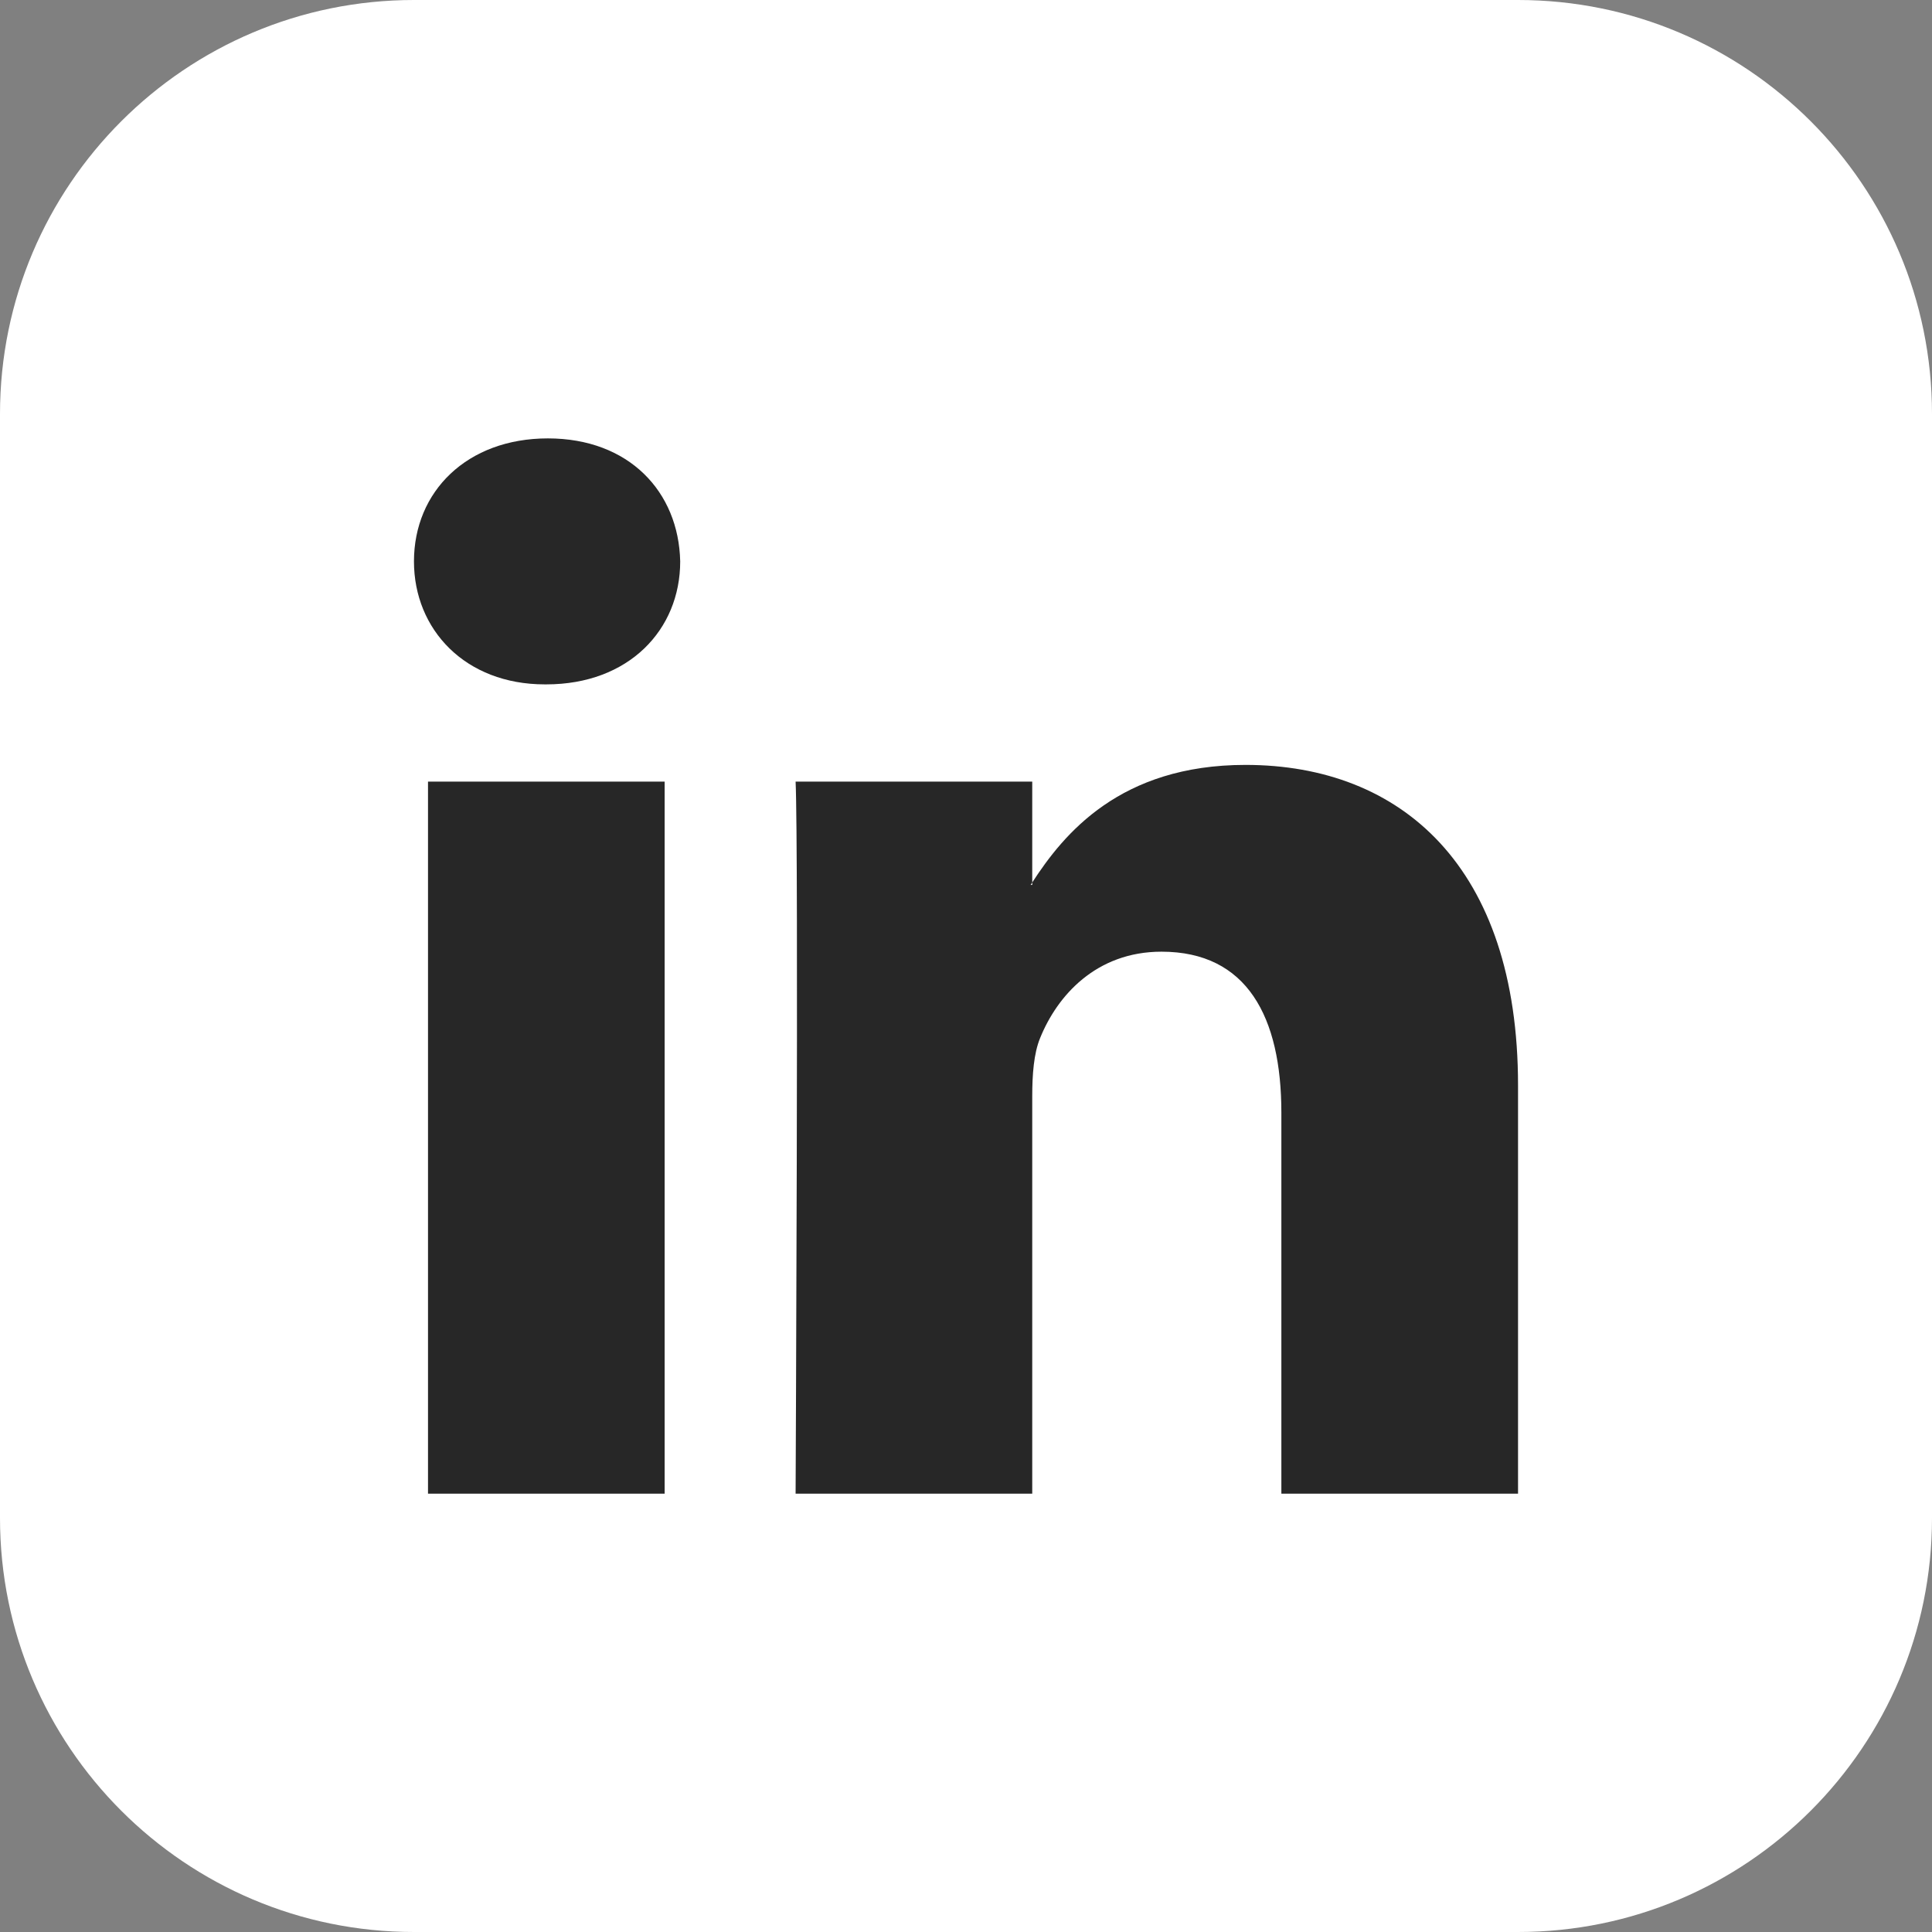
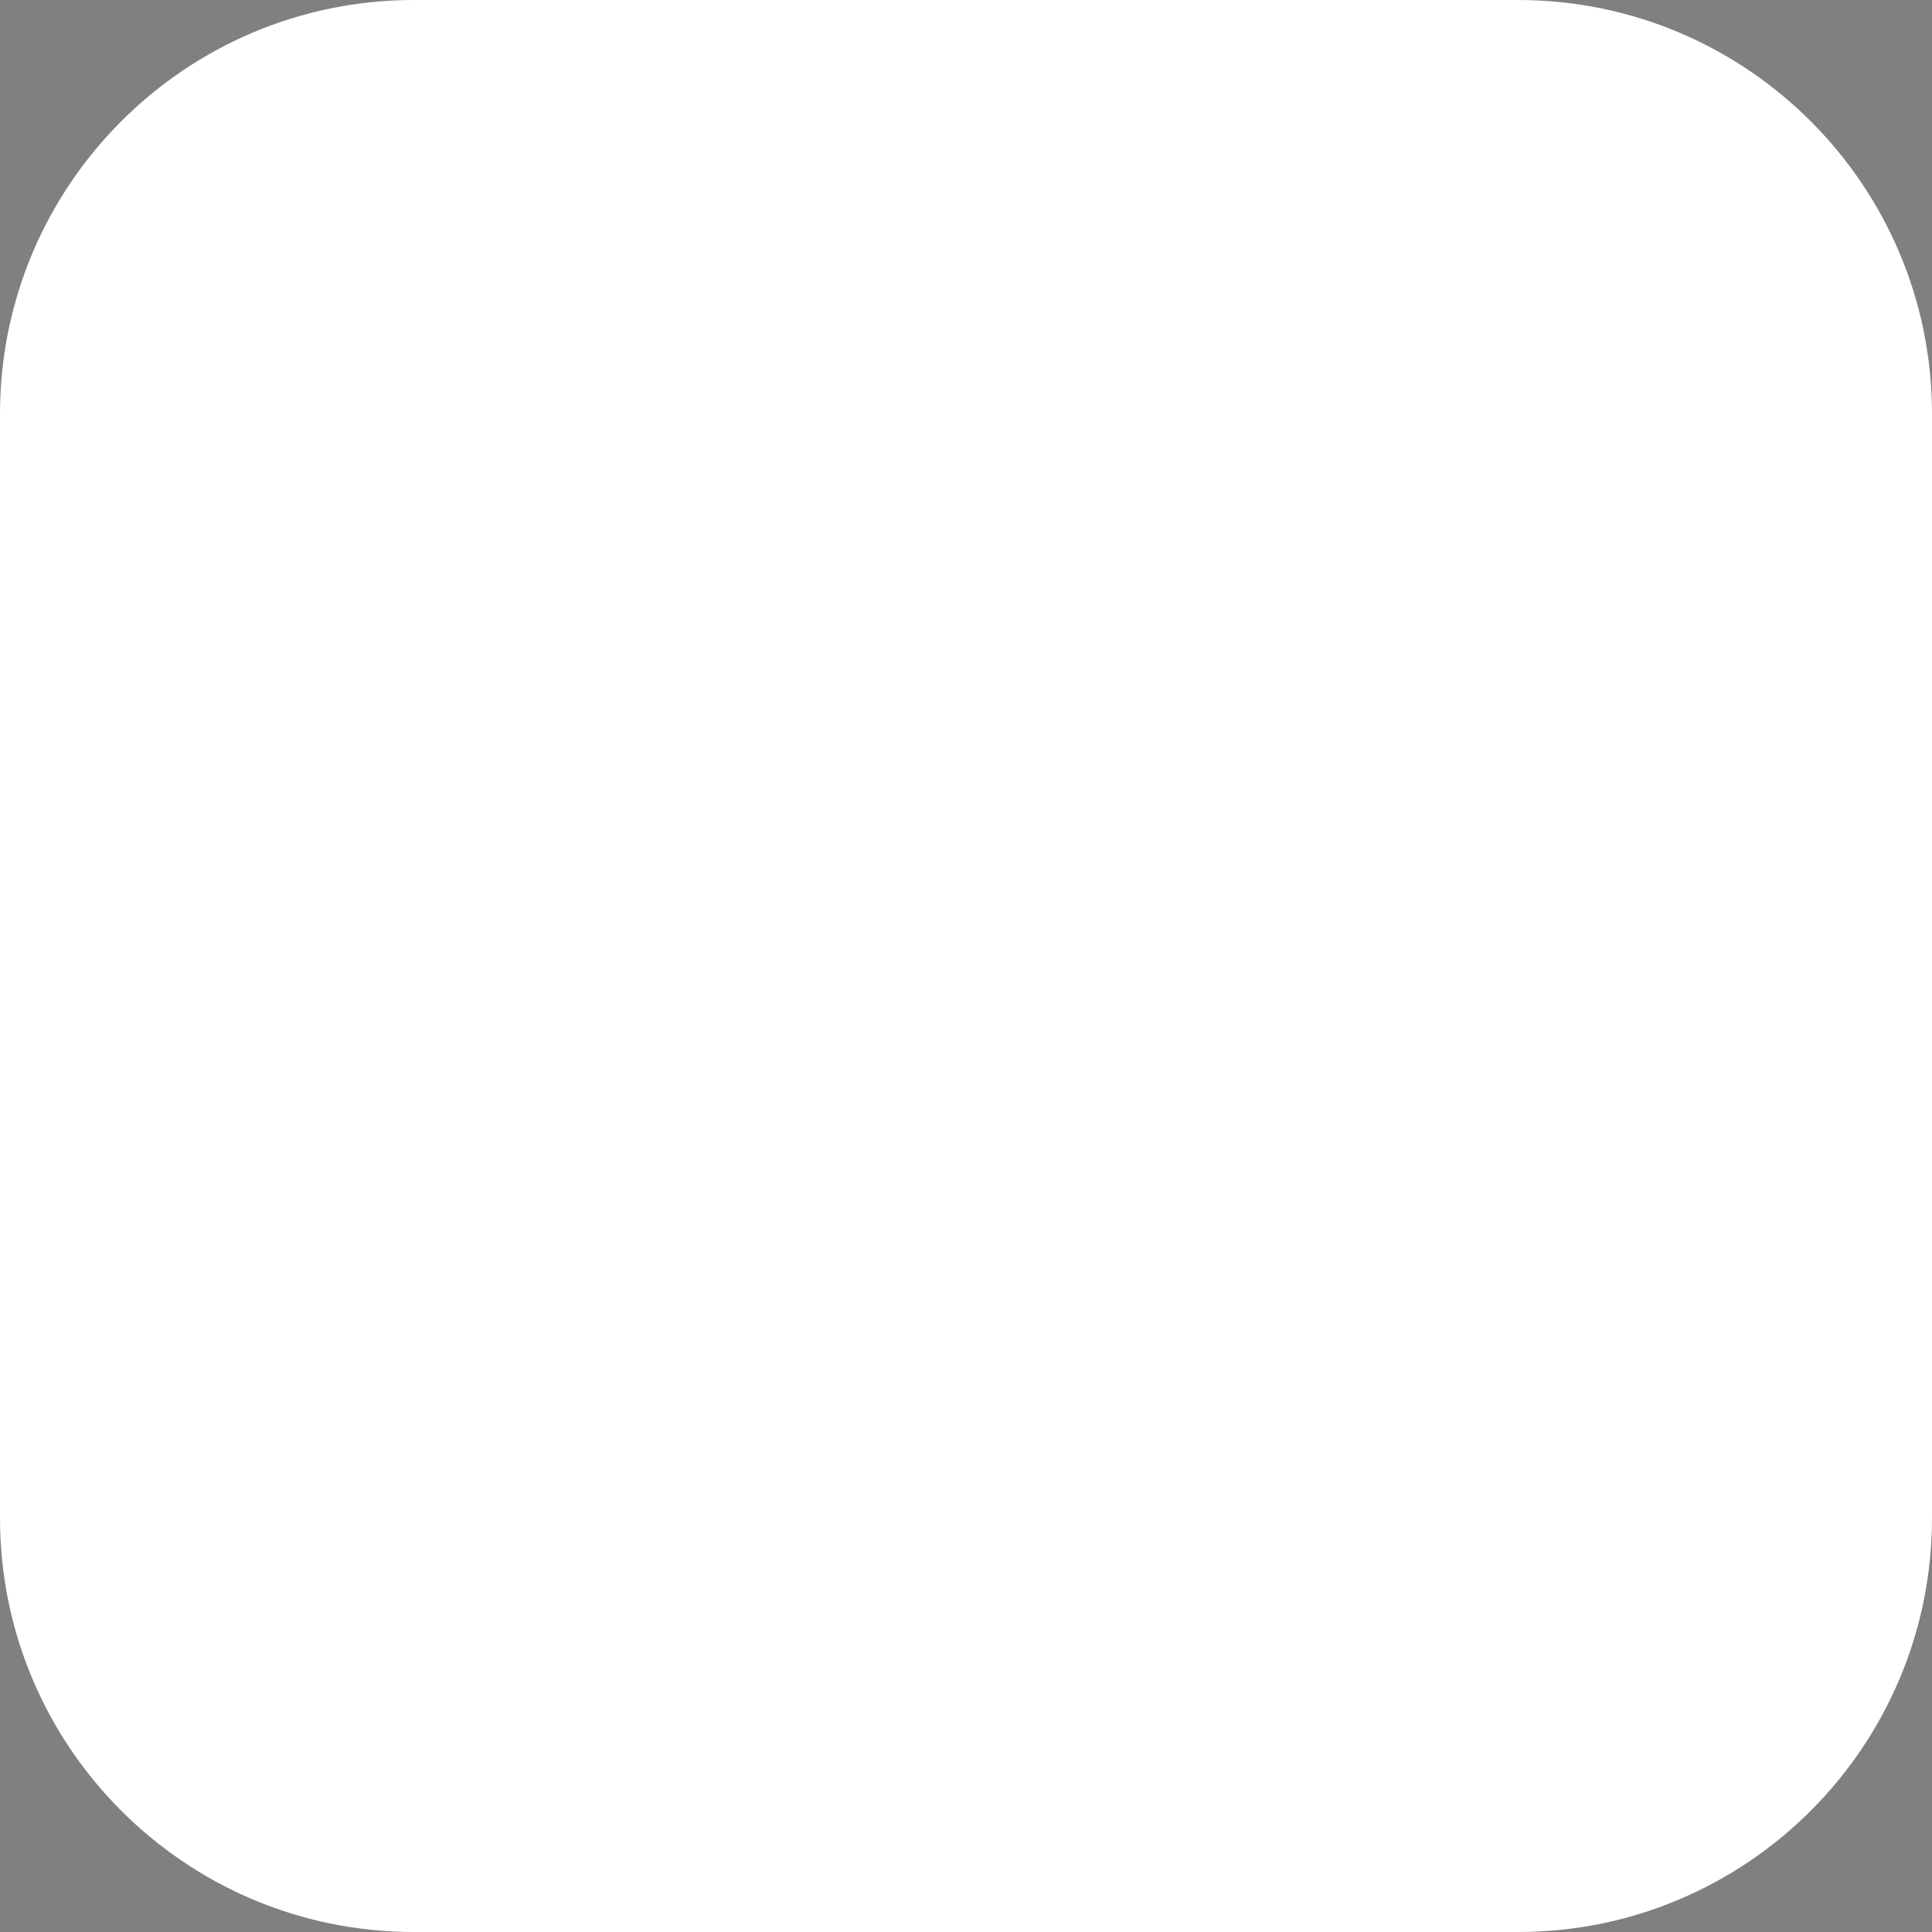
<svg xmlns="http://www.w3.org/2000/svg" width="56" height="56" viewBox="0 0 56 56" fill="none">
  <rect x="0" y="0" width="56" height="56" fill="#808080" stroke="none" />
  <path d="M0 12C0 5.373 5.373 0 12 0H44C50.627 0 56 5.373 56 12V44C56 50.627 50.627 56 44 56H12C5.373 56 0 50.627 0 44V12Z" fill="white" />
-   <path d="M19.265 22.656V43.294H12.406V22.656H19.265ZM36.103 22.171C40.616 22.172 44.001 25.122 44.001 31.46V43.294H37.141V32.252C37.141 29.478 36.148 27.585 33.666 27.585C31.771 27.586 30.642 28.862 30.146 30.094C29.965 30.535 29.92 31.152 29.92 31.769V43.294H23.061C23.061 43.196 23.151 24.588 23.061 22.656H29.92V25.579C30.832 24.172 32.464 22.171 36.103 22.171ZM29.875 25.649H29.92V25.579C29.905 25.602 29.889 25.626 29.875 25.649ZM15.88 12.707C18.227 12.707 19.672 14.248 19.716 16.273C19.716 18.253 18.227 19.837 15.835 19.837H15.79C13.489 19.837 12 18.253 11.999 16.273C11.999 14.248 13.534 12.707 15.88 12.707Z" fill="#272727" />
</svg>